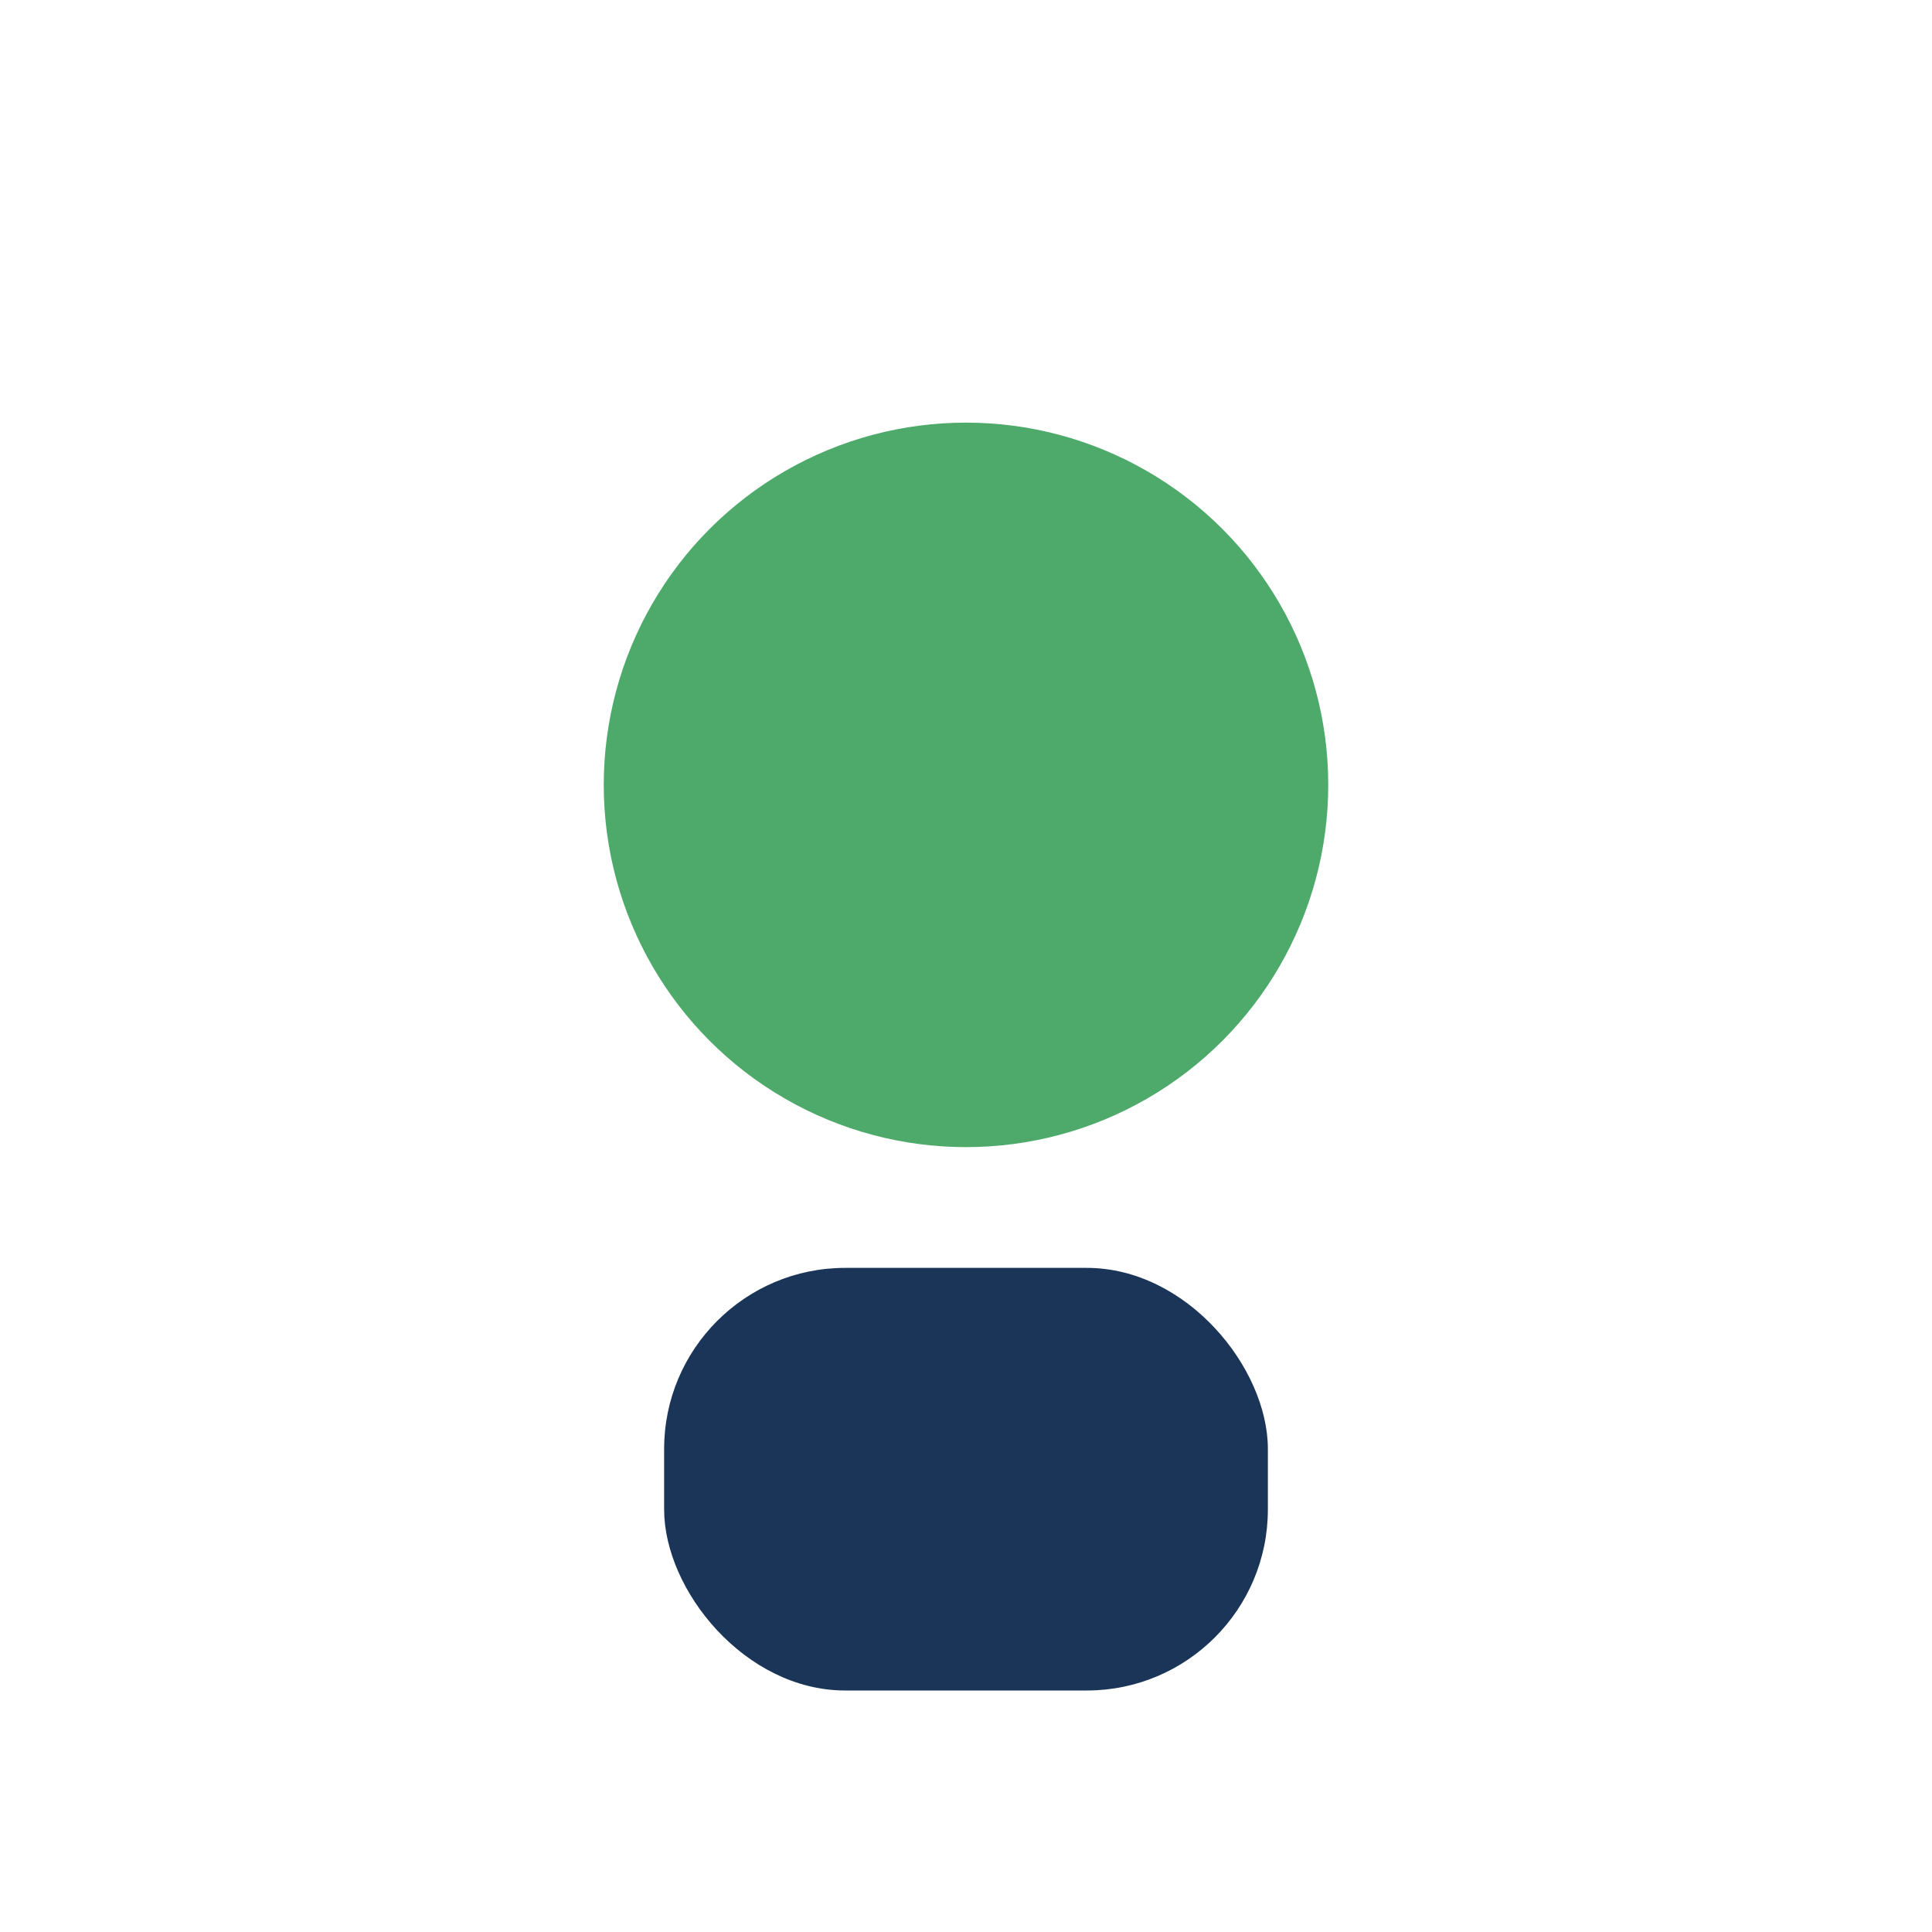
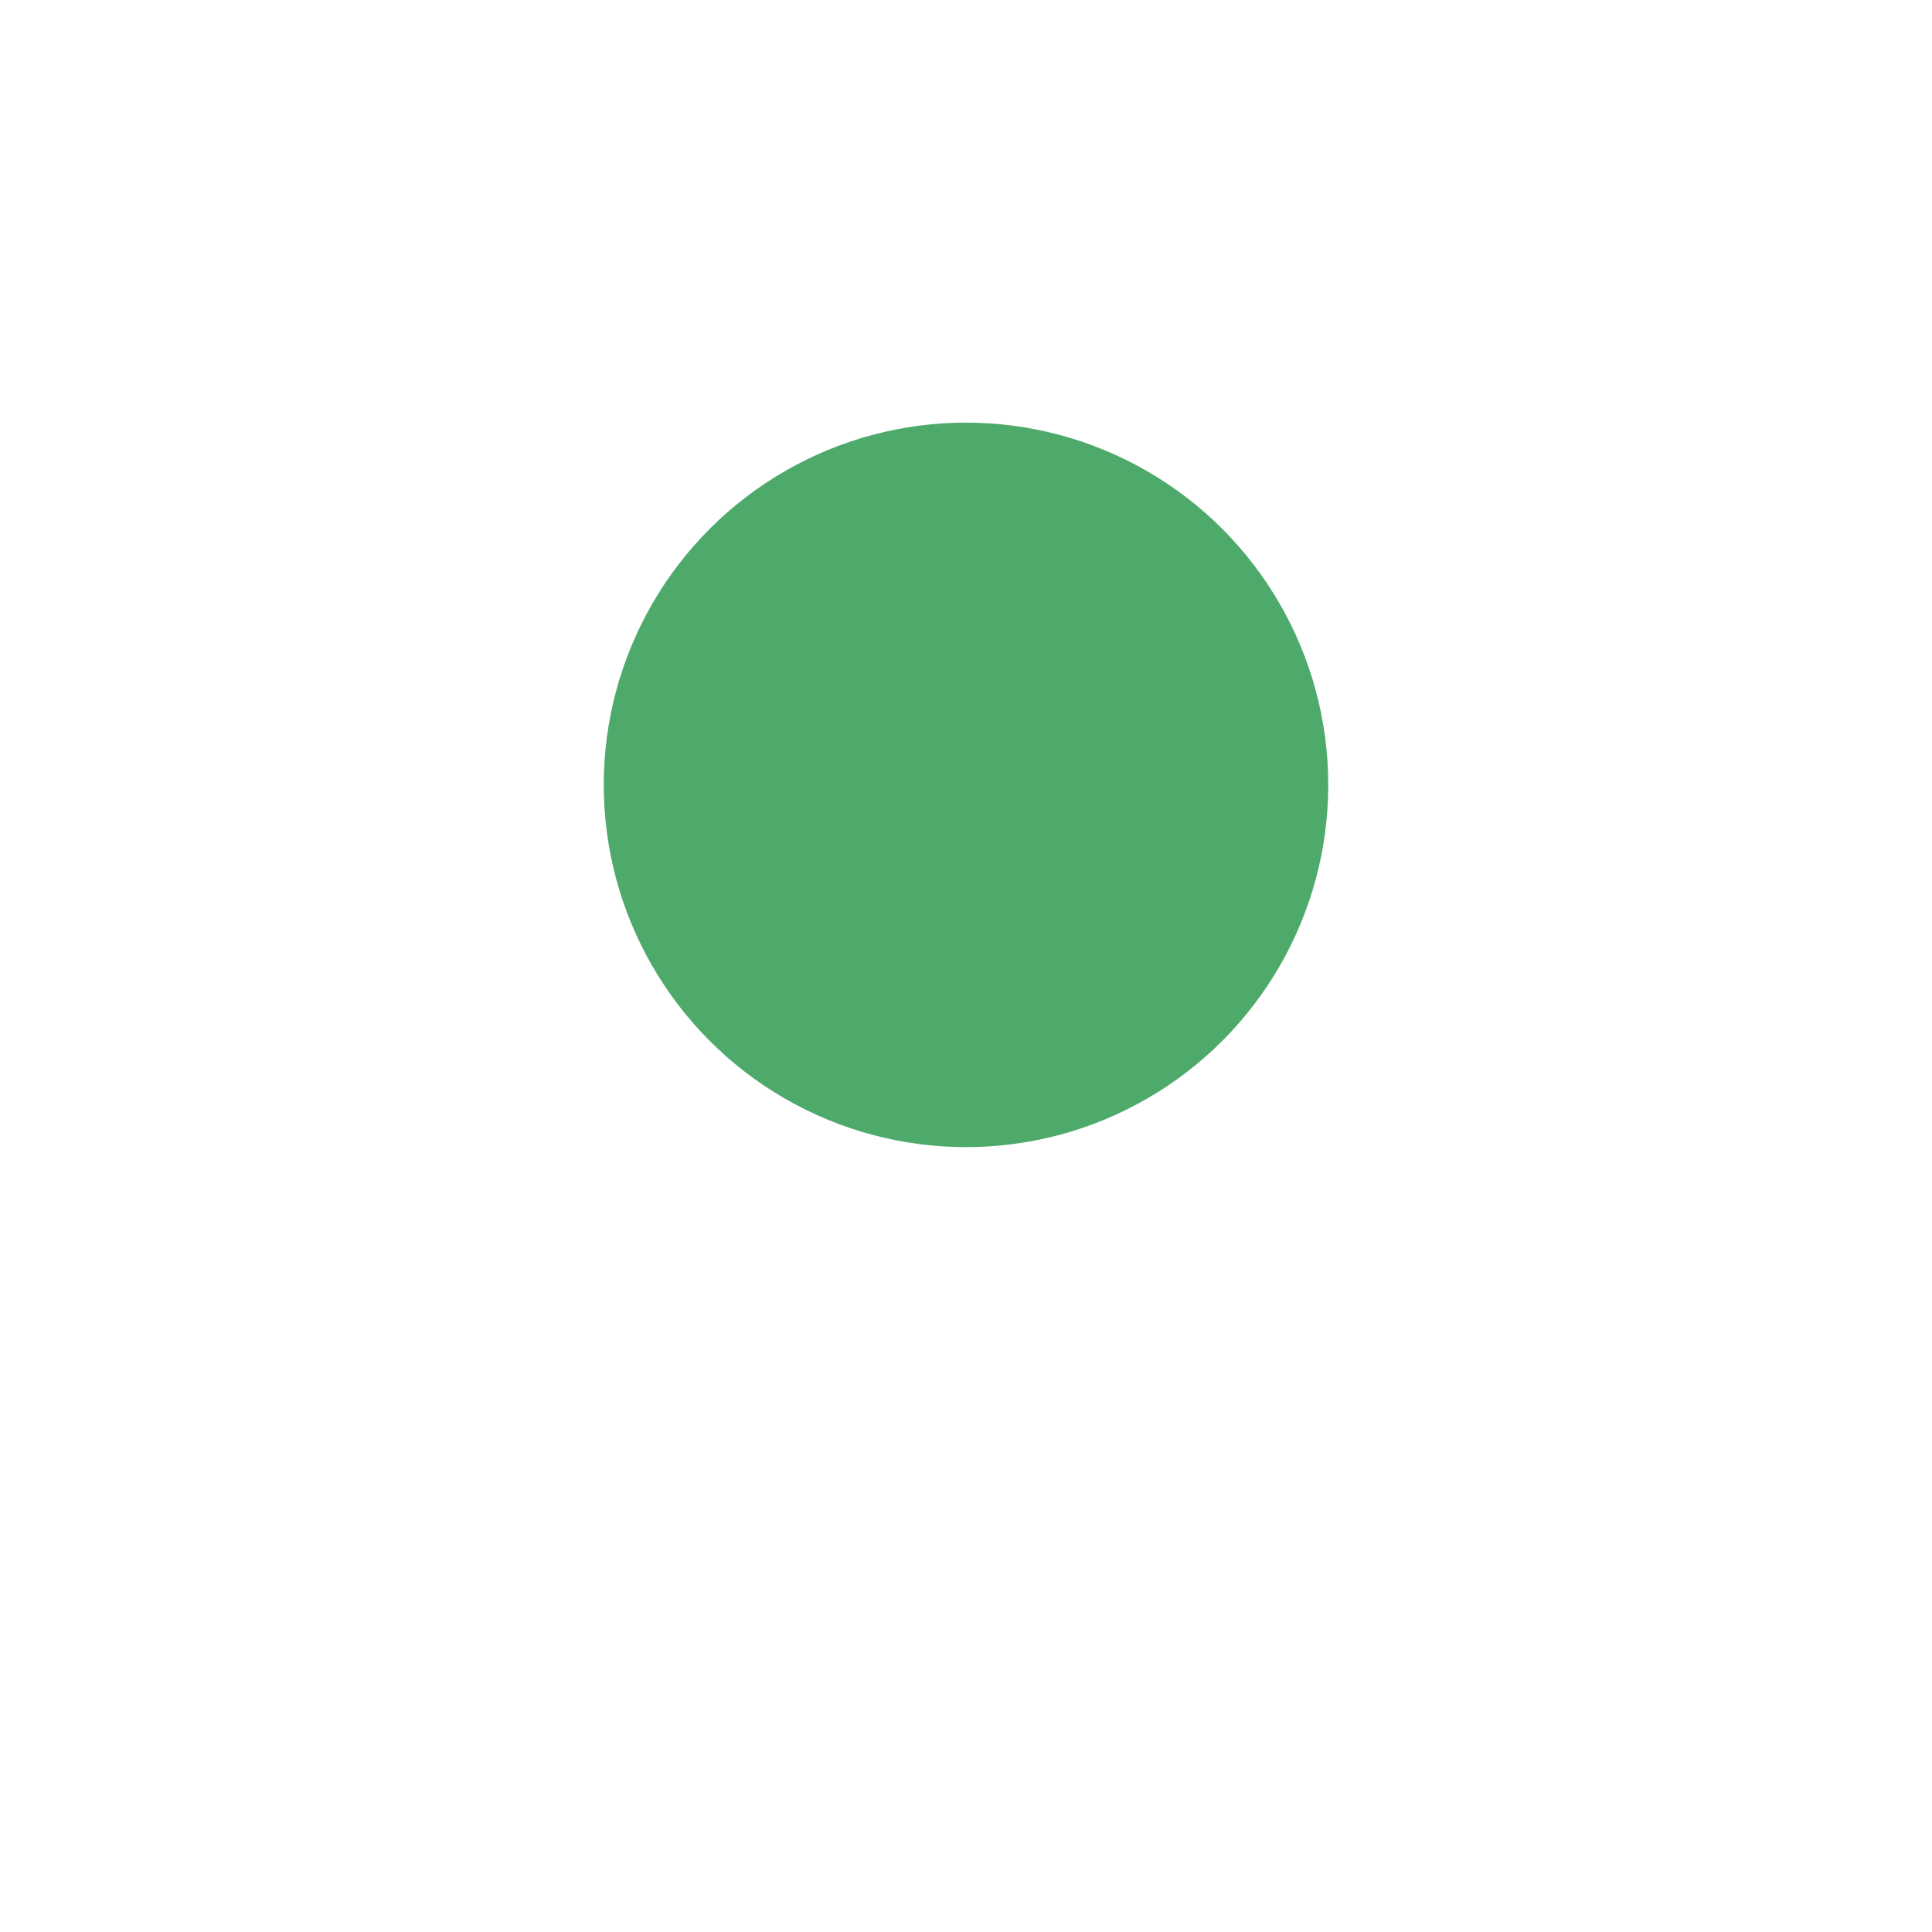
<svg xmlns="http://www.w3.org/2000/svg" width="32" height="32" viewBox="0 0 32 32">
  <circle cx="16" cy="13" r="6" fill="#4EAA6B" />
-   <rect x="11" y="21" width="10" height="7" rx="3" fill="#1A3557" />
</svg>